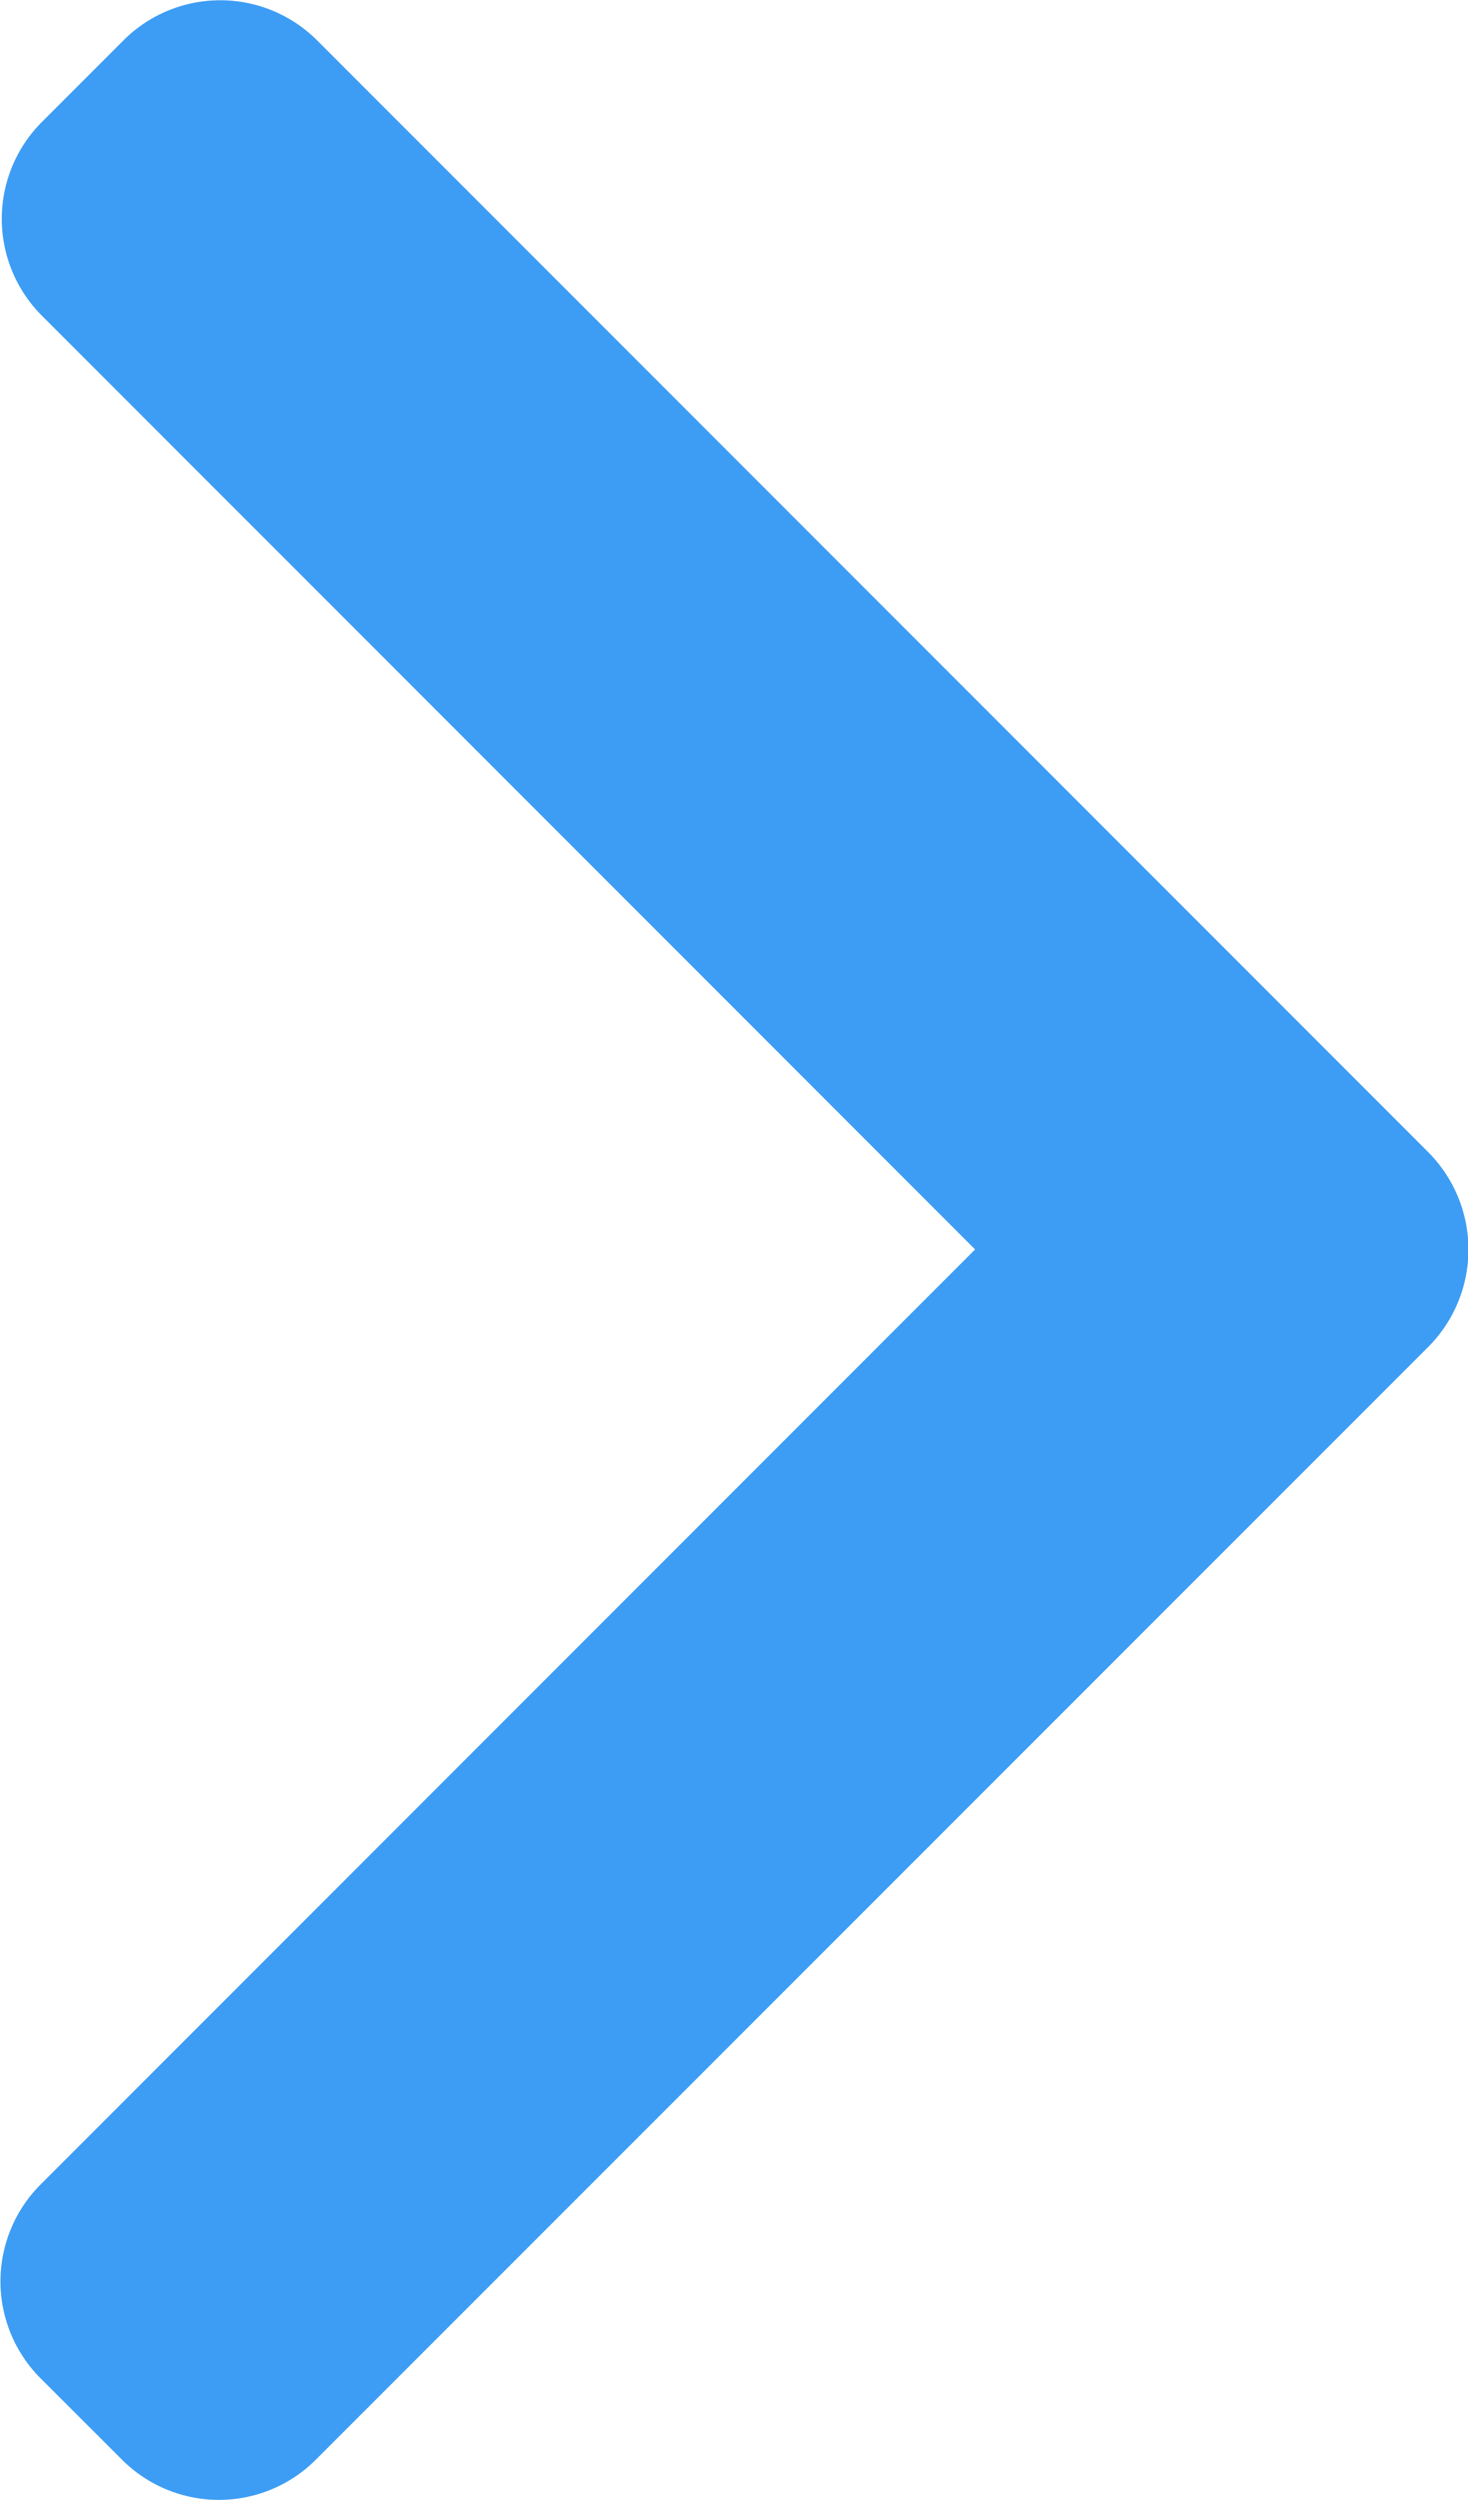
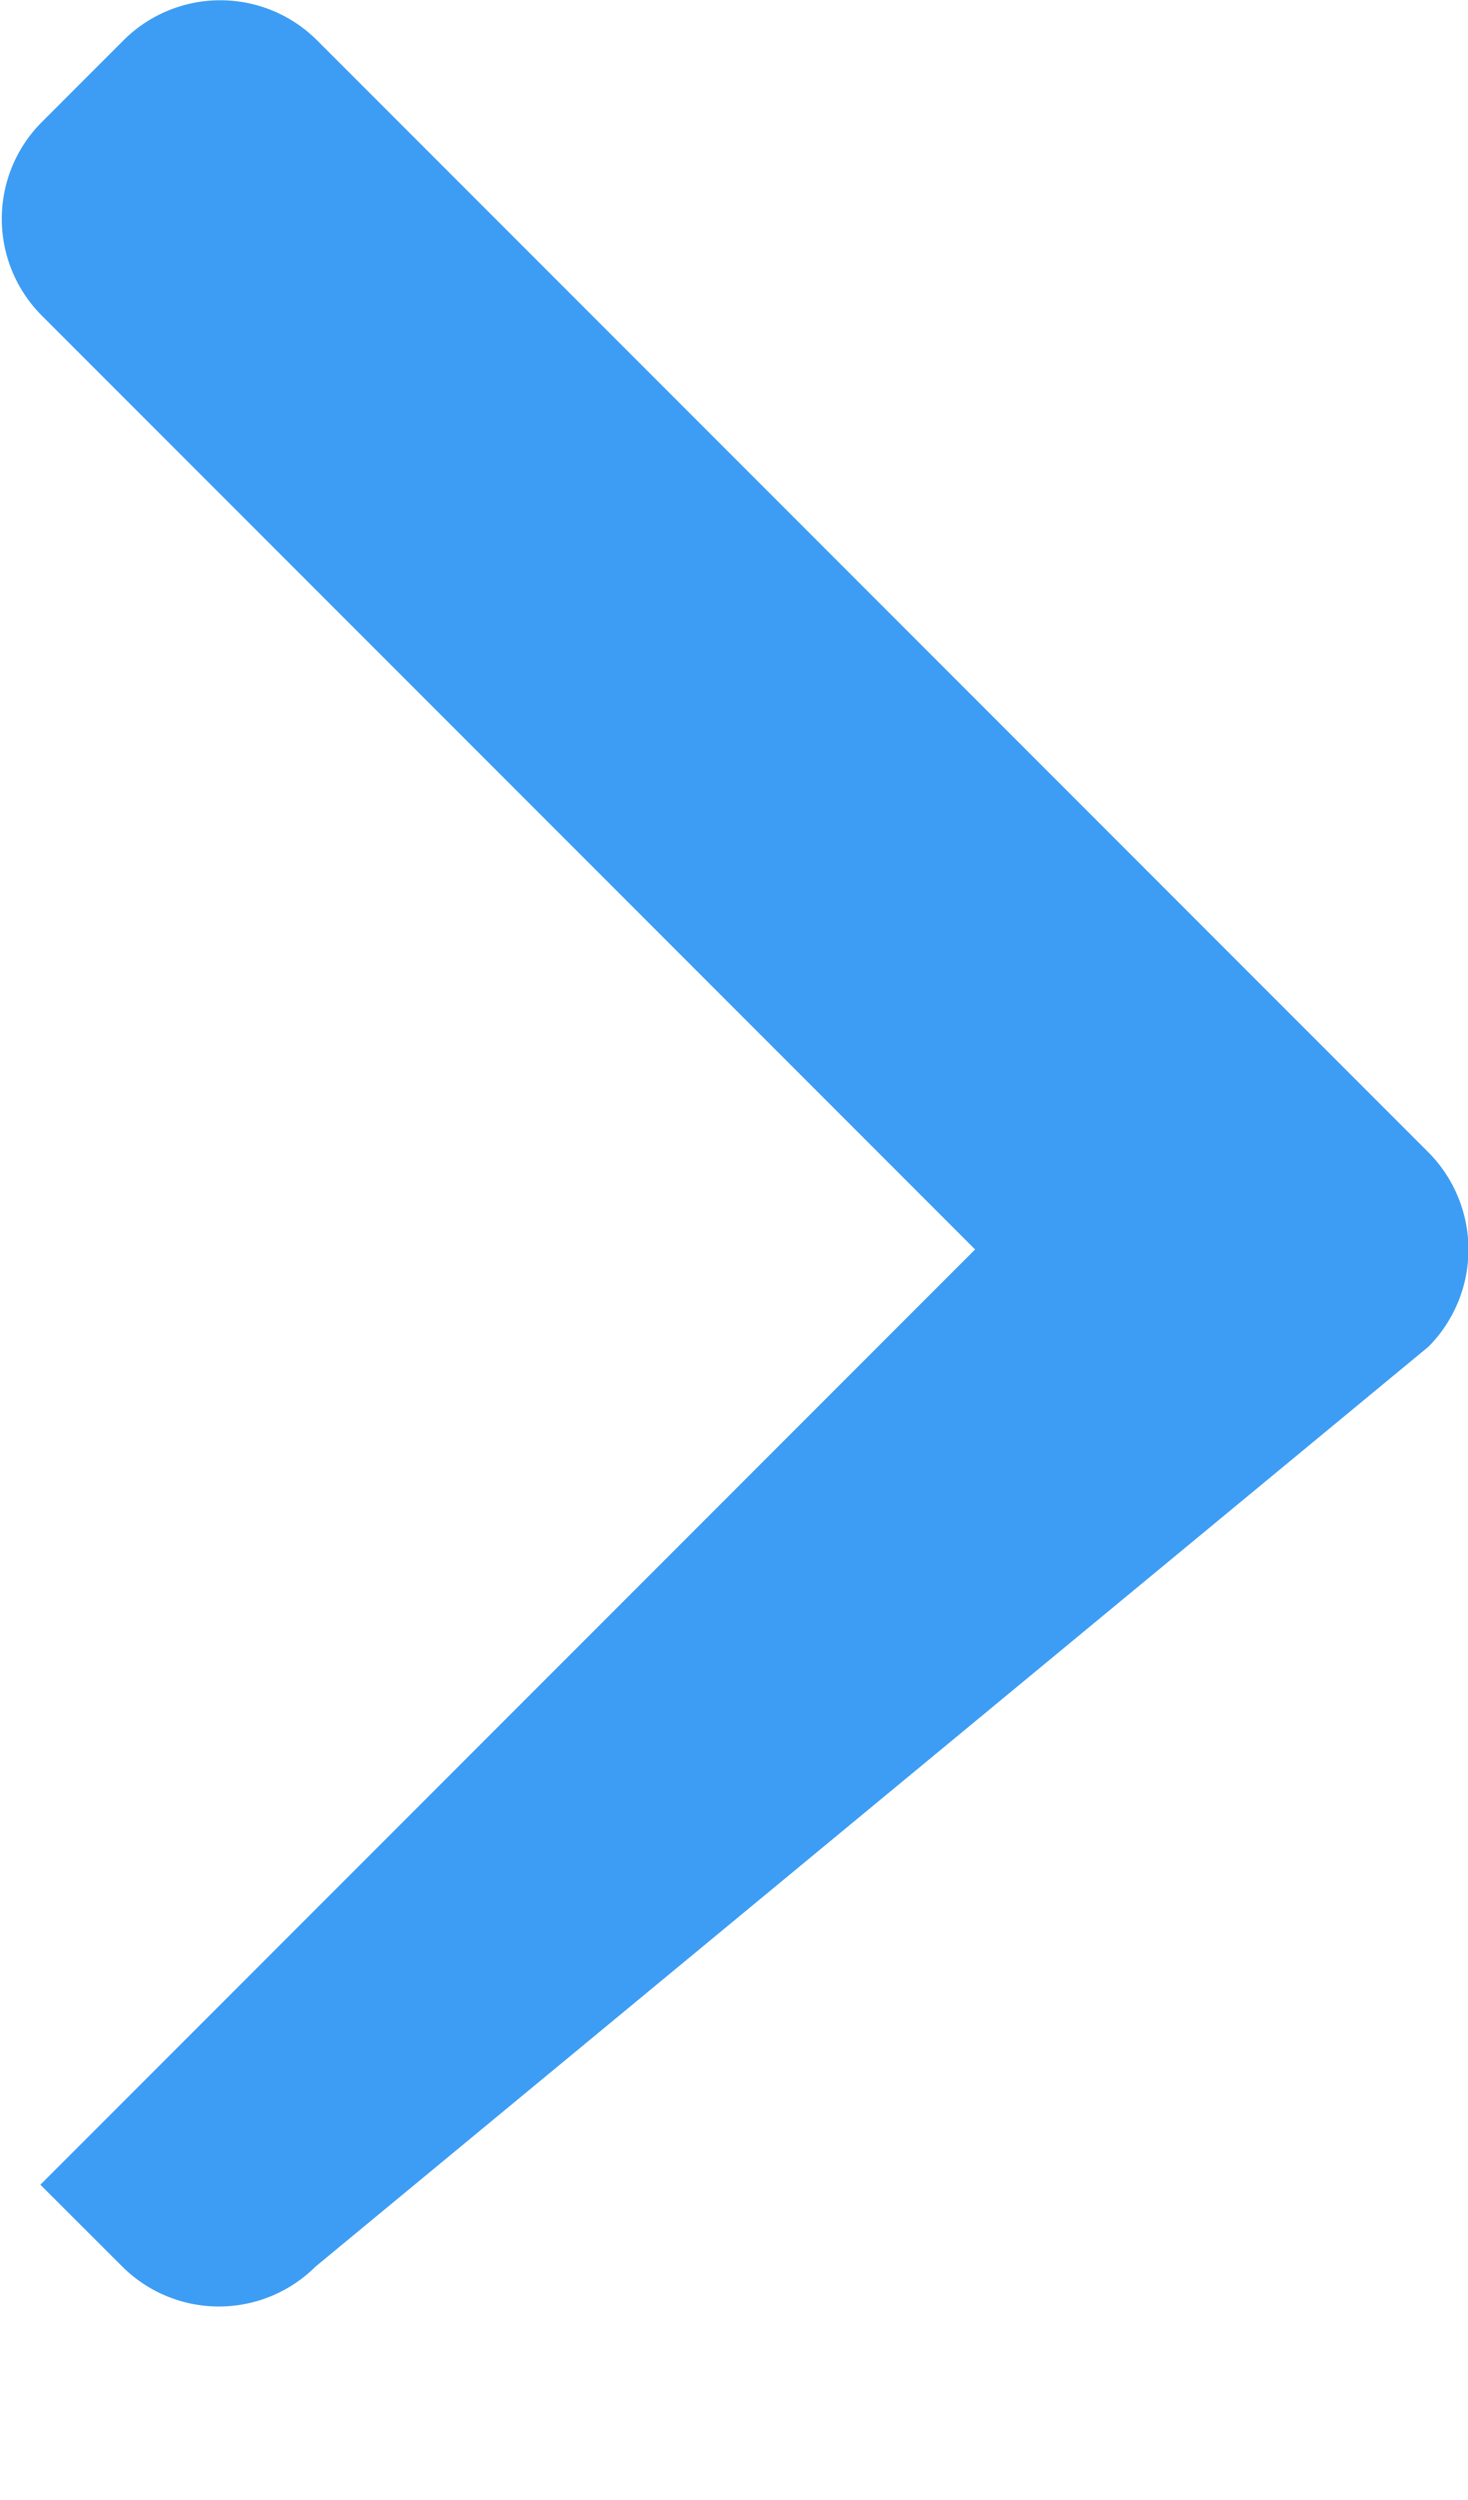
<svg xmlns="http://www.w3.org/2000/svg" width="13.998" height="23.826" viewBox="0 0 13.998 23.826">
  <defs>
    <style>.a{fill:#3d9df4;}</style>
  </defs>
  <g transform="translate(-101.478)">
    <g transform="translate(101.478)">
-       <path class="a" d="M115.1,10.983l-10.6-10.6a1.306,1.306,0,0,0-1.843,0l-.781.781a1.305,1.305,0,0,0,0,1.843l8.9,8.9-8.913,8.913a1.306,1.306,0,0,0,0,1.843l.781.78a1.306,1.306,0,0,0,1.843,0L115.1,12.833a1.315,1.315,0,0,0,0-1.85Z" transform="translate(-101.478)" />
+       <path class="a" d="M115.1,10.983l-10.6-10.6a1.306,1.306,0,0,0-1.843,0l-.781.781a1.305,1.305,0,0,0,0,1.843l8.9,8.9-8.913,8.913l.781.78a1.306,1.306,0,0,0,1.843,0L115.1,12.833a1.315,1.315,0,0,0,0-1.85Z" transform="translate(-101.478)" />
    </g>
  </g>
</svg>